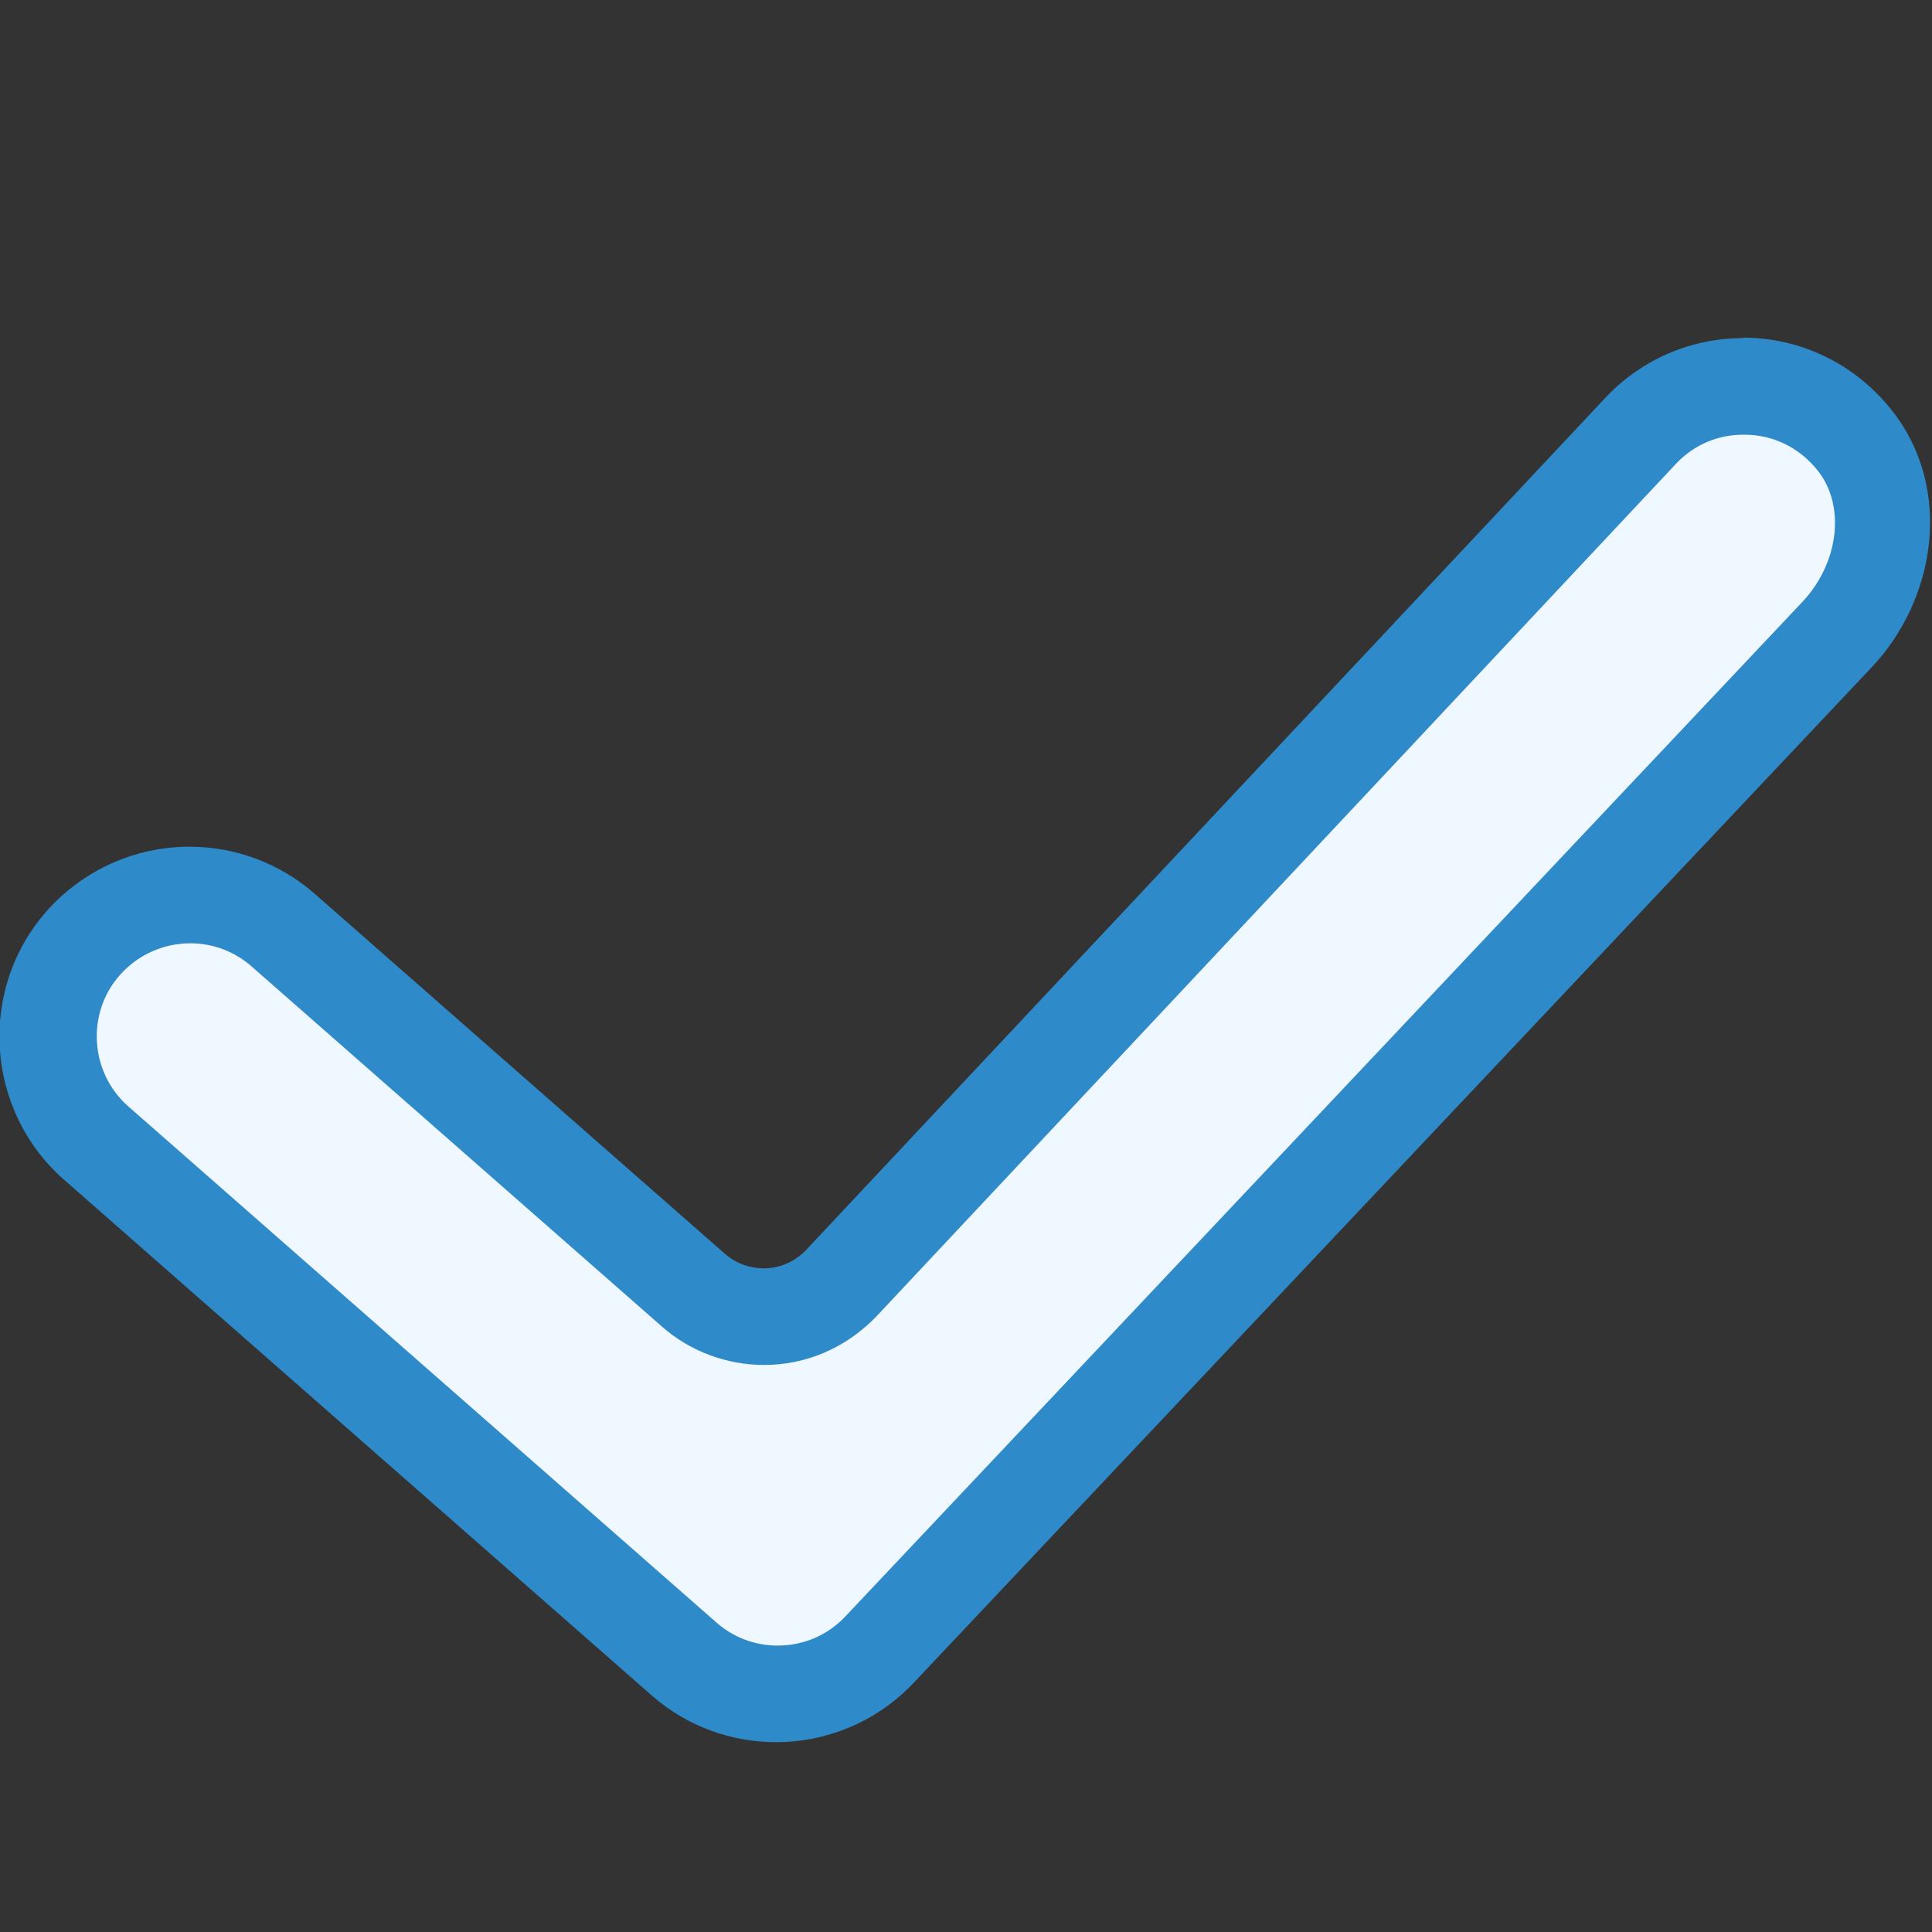
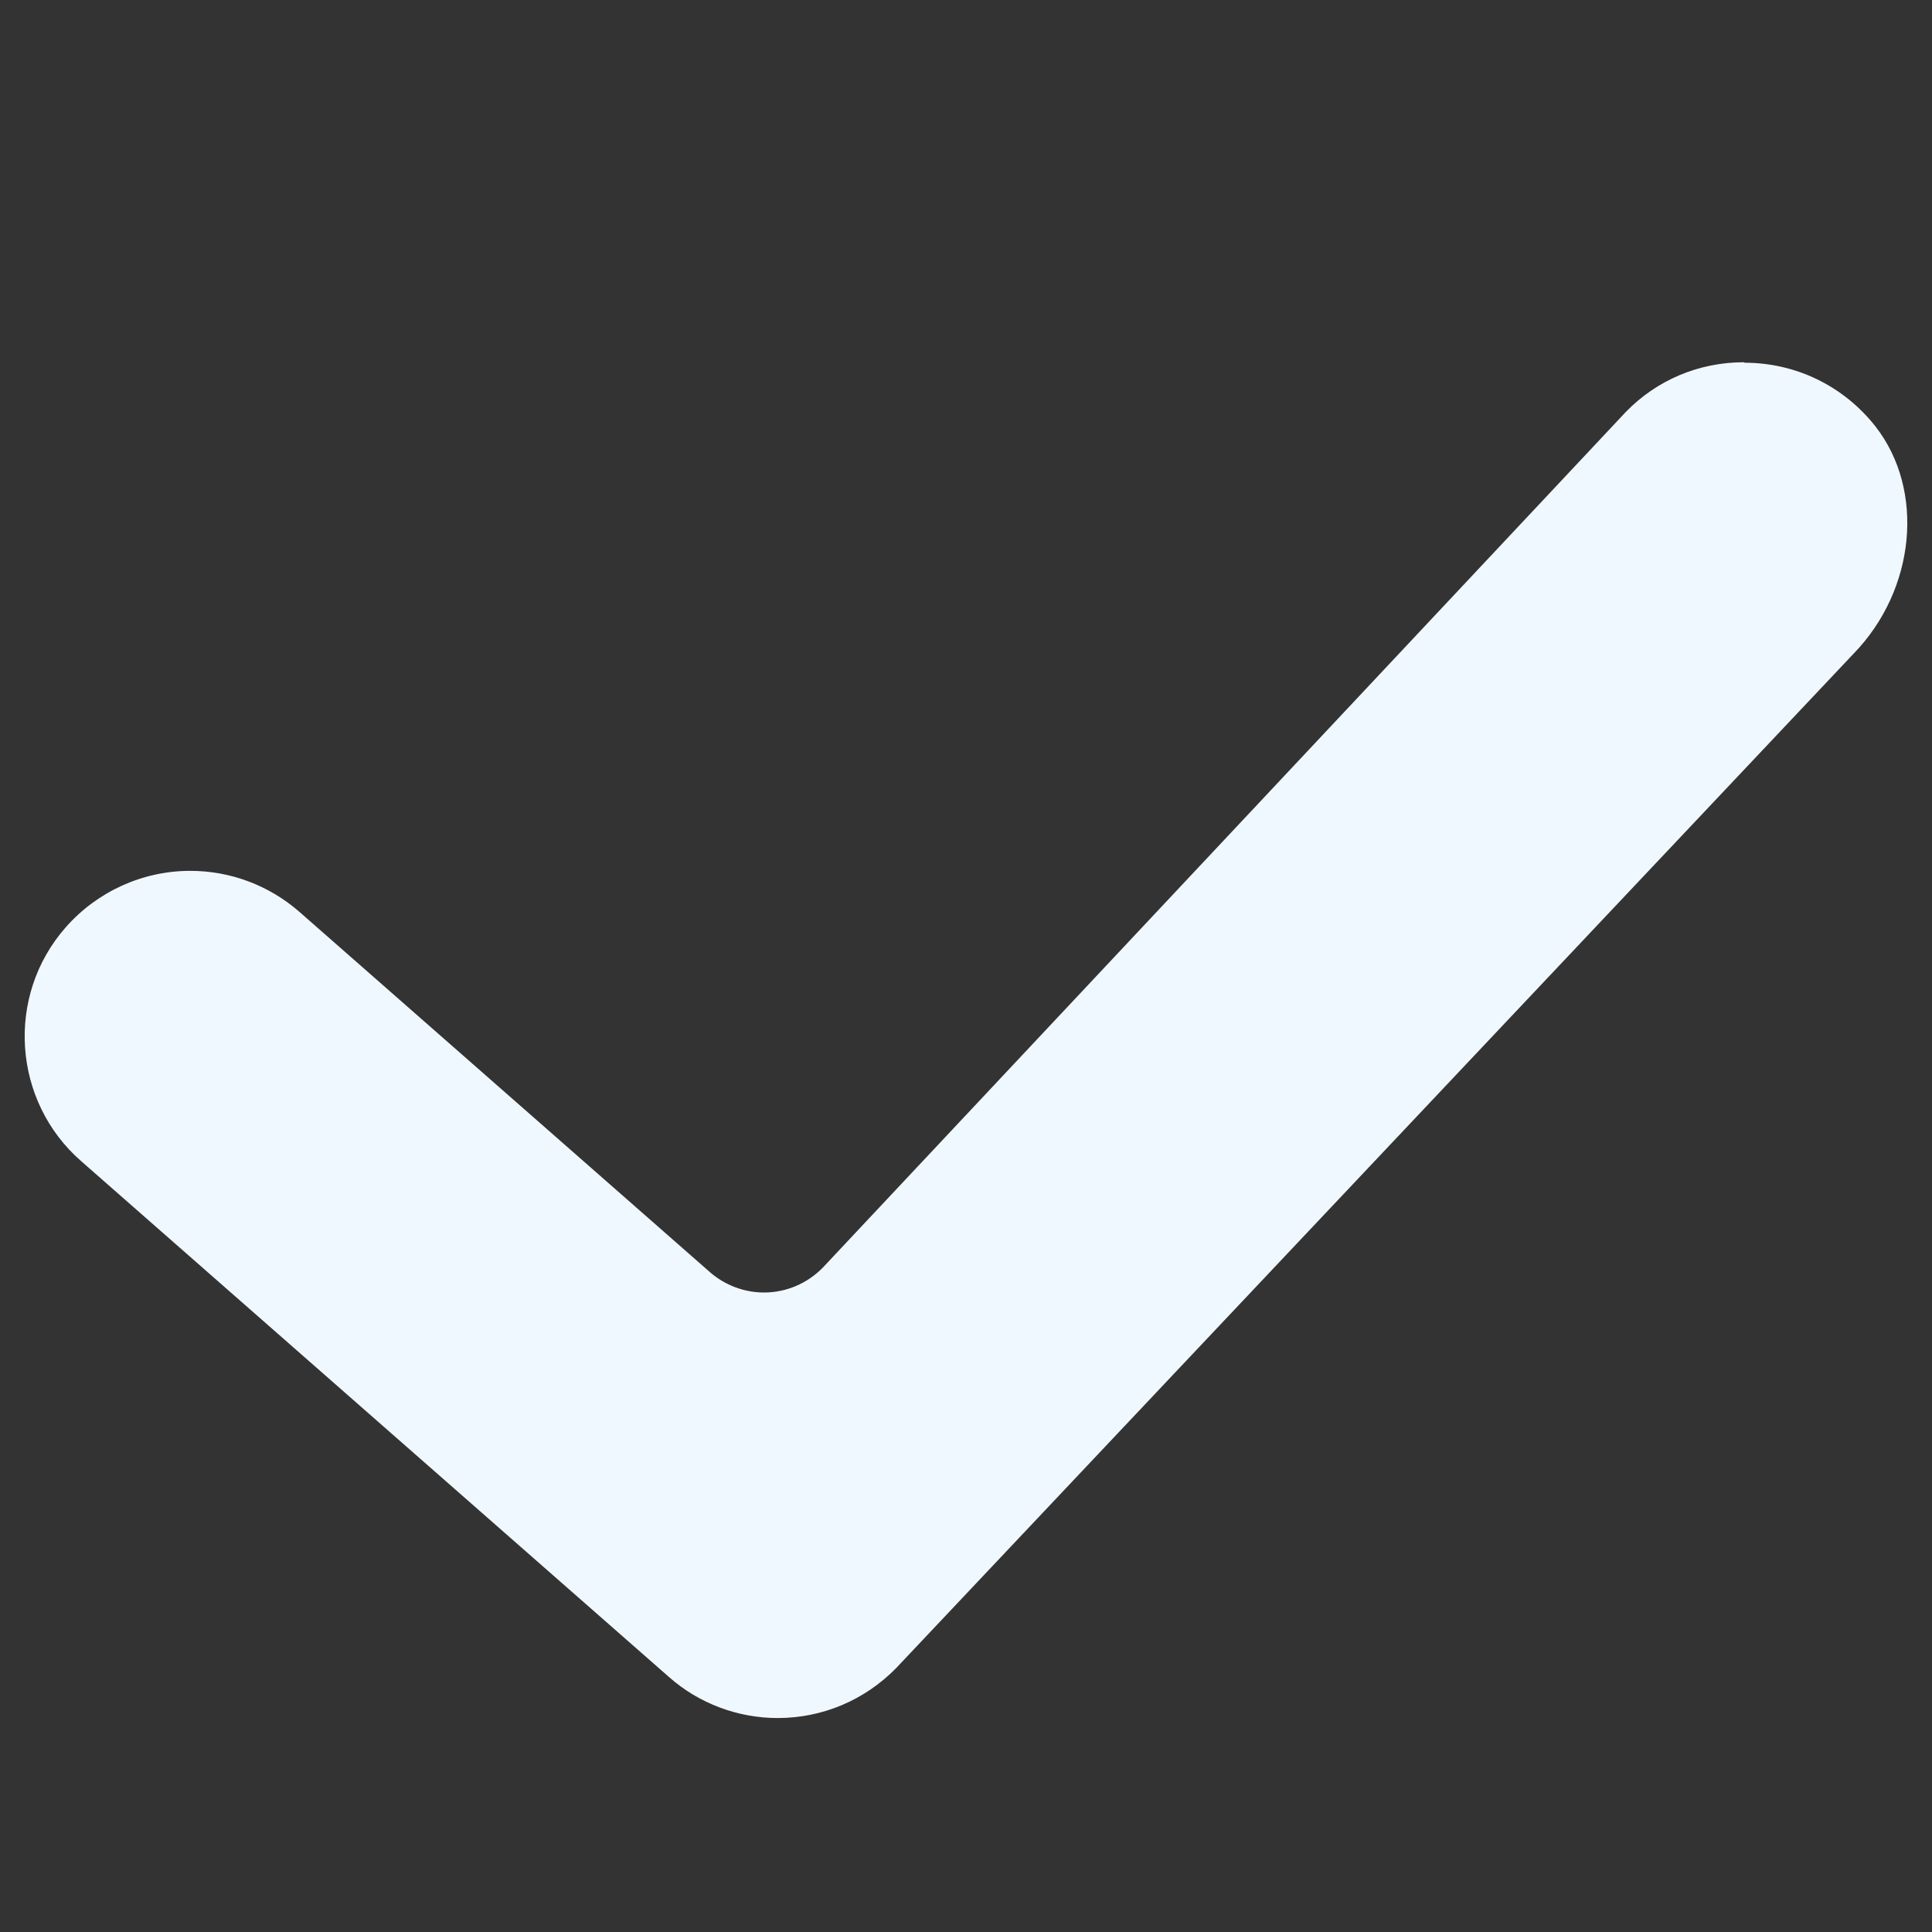
<svg xmlns="http://www.w3.org/2000/svg" id="Layer_1" data-name="Layer 1" viewBox="0 0 40 40">
  <rect x="0" y="0" width="40" height="40" fill="#333333" stroke="none" />
  <defs>
    <style>
      .cls-1 {
        fill: #f0f8ff;
      }

      .cls-1, .cls-2 {
        stroke-width: 0px;
      }

      .cls-2 {
        fill: #2e8ac8;
      }
    </style>
  </defs>
  <path class="cls-1" d="m36.11,7.5c-.94,0-1.81.37-2.45,1.03l-16.62,17.71c-.32.33-.76.52-1.22.52-.41,0-.81-.15-1.12-.42l-8.5-7.46c-.63-.55-1.43-.85-2.26-.85-.99,0-1.93.43-2.58,1.17-1.25,1.42-1.1,3.6.32,4.84l12.17,10.68c.62.55,1.43.85,2.25.85.93,0,1.8-.37,2.45-1.03l19.83-21.01c1.28-1.32,1.48-3.38.45-4.7-.66-.84-1.65-1.32-2.71-1.32Z" />
-   <path class="cls-2" d="m36.11,9c.61,0,1.15.27,1.53.75.58.74.43,1.94-.36,2.75l-19.8,20.99c-.36.37-.85.58-1.38.58-.47,0-.92-.17-1.27-.48L2.66,22.91c-.8-.7-.88-1.93-.18-2.72.37-.42.9-.66,1.46-.66.47,0,.92.17,1.27.48l8.5,7.46c.58.51,1.34.79,2.11.79.87,0,1.69-.35,2.32-1l16.58-17.68c.37-.38.85-.58,1.38-.58m0-2c-1.07,0-2.07.42-2.82,1.19l-16.61,17.71c-.24.24-.55.36-.86.36-.28,0-.57-.1-.8-.3l-8.5-7.46c-.72-.63-1.64-.97-2.59-.97-1.13,0-2.21.49-2.96,1.34-1.43,1.63-1.26,4.12.36,5.55l12.17,10.68c.74.65,1.66.97,2.58.97,1.02,0,2.04-.4,2.81-1.19l19.82-21.01c1.41-1.45,1.73-3.77.48-5.36-.76-.97-1.89-1.52-3.1-1.52h0Z" />
</svg>